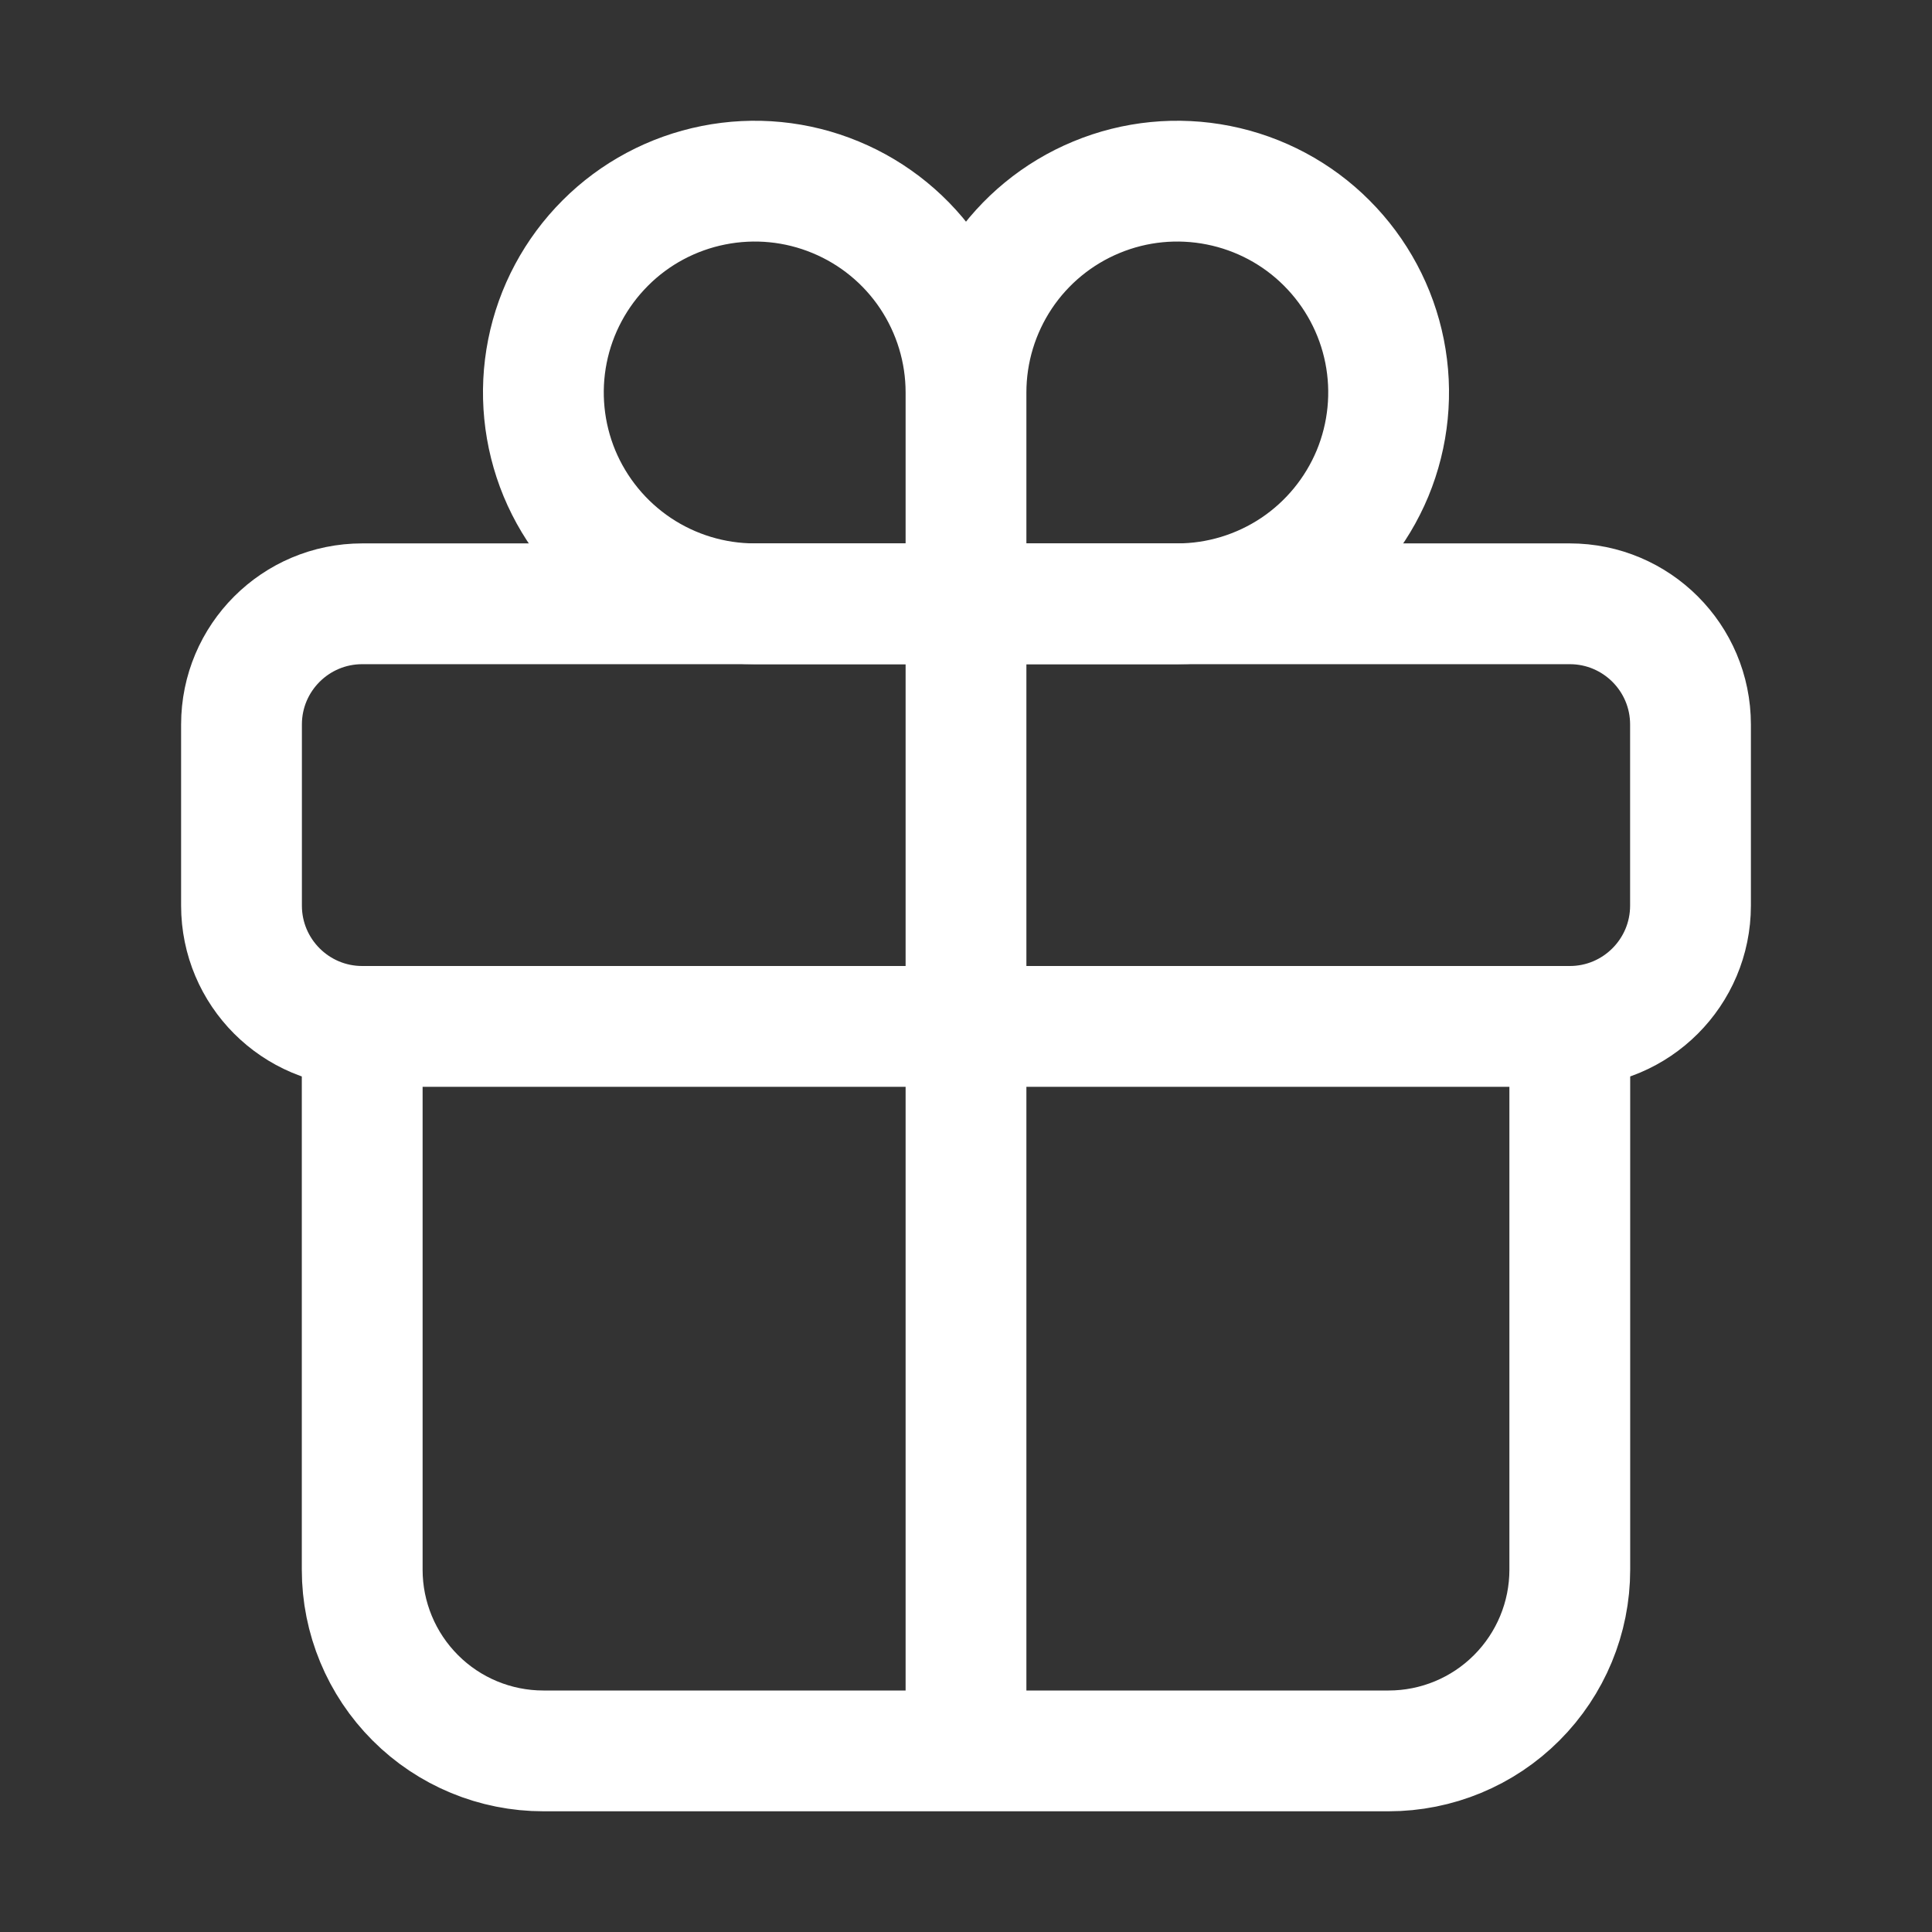
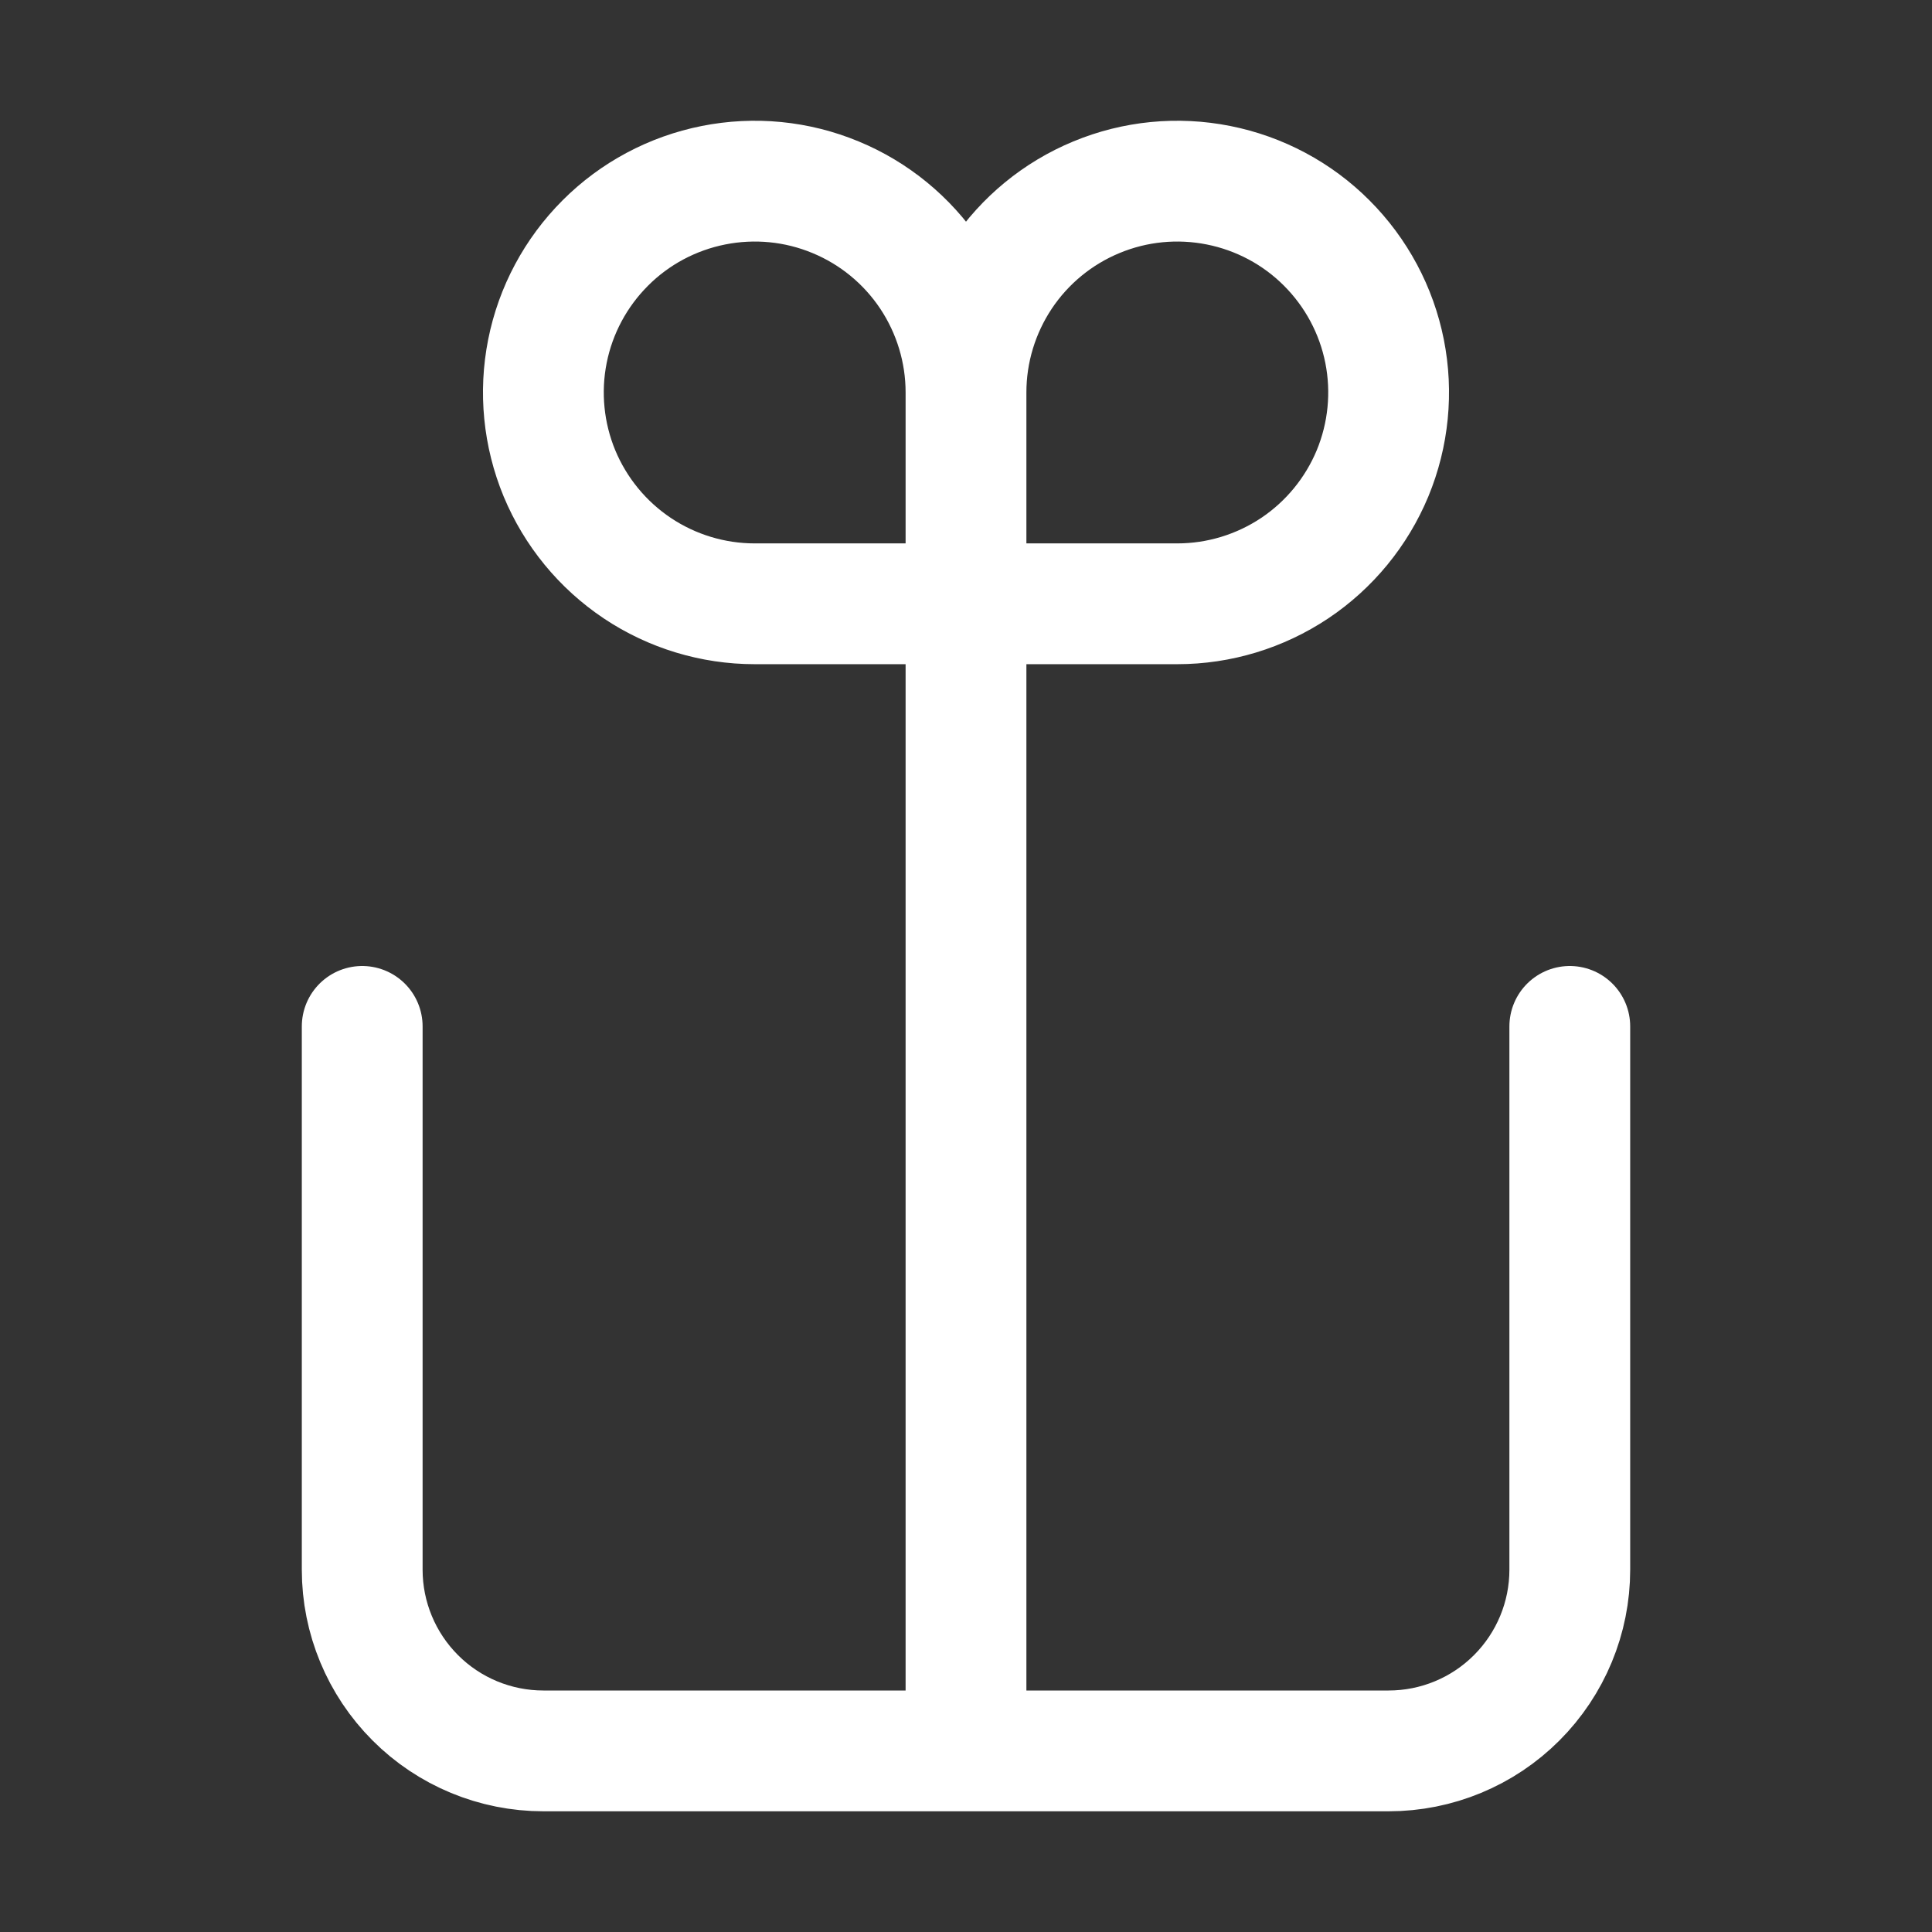
<svg xmlns="http://www.w3.org/2000/svg" width="23" height="23" viewBox="0 0 23 23" fill="none">
  <rect x="0" y="0" width="23" height="23" fill="#333333" stroke="none" />
  <path d="M11.5 4.672V7.188M11.5 4.672C11.5 4.174 11.648 3.688 11.924 3.274C12.2 2.861 12.593 2.538 13.053 2.348C13.513 2.157 14.018 2.108 14.506 2.205C14.994 2.302 15.443 2.541 15.794 2.893C16.146 3.245 16.386 3.693 16.483 4.181C16.58 4.669 16.53 5.175 16.34 5.635C16.149 6.094 15.827 6.487 15.413 6.764C14.999 7.04 14.513 7.188 14.016 7.188H11.5M11.5 4.672C11.5 4.174 11.352 3.688 11.076 3.274C10.8 2.861 10.407 2.538 9.947 2.348C9.487 2.157 8.982 2.108 8.494 2.205C8.006 2.302 7.557 2.541 7.206 2.893C6.854 3.245 6.614 3.693 6.517 4.181C6.42 4.669 6.47 5.175 6.66 5.635C6.851 6.094 7.173 6.487 7.587 6.764C8 7.04 8.487 7.188 8.984 7.188H11.5" stroke="white" stroke-width="1.438" stroke-miterlimit="10" stroke-linecap="round" />
-   <path d="M18.688 7.188H4.312C3.519 7.188 2.875 7.831 2.875 8.625V10.781C2.875 11.575 3.519 12.219 4.312 12.219H18.688C19.481 12.219 20.125 11.575 20.125 10.781V8.625C20.125 7.831 19.481 7.188 18.688 7.188Z" stroke="white" stroke-width="1.438" stroke-linecap="round" stroke-linejoin="round" />
  <path d="M18.688 12.219V18.688C18.688 19.259 18.46 19.808 18.056 20.212C17.652 20.617 17.103 20.844 16.531 20.844H6.469C5.897 20.844 5.348 20.617 4.944 20.212C4.54 19.808 4.312 19.259 4.312 18.688V12.219M11.5 7.188V20.844" stroke="white" stroke-width="1.438" stroke-linecap="round" stroke-linejoin="round" />
</svg>